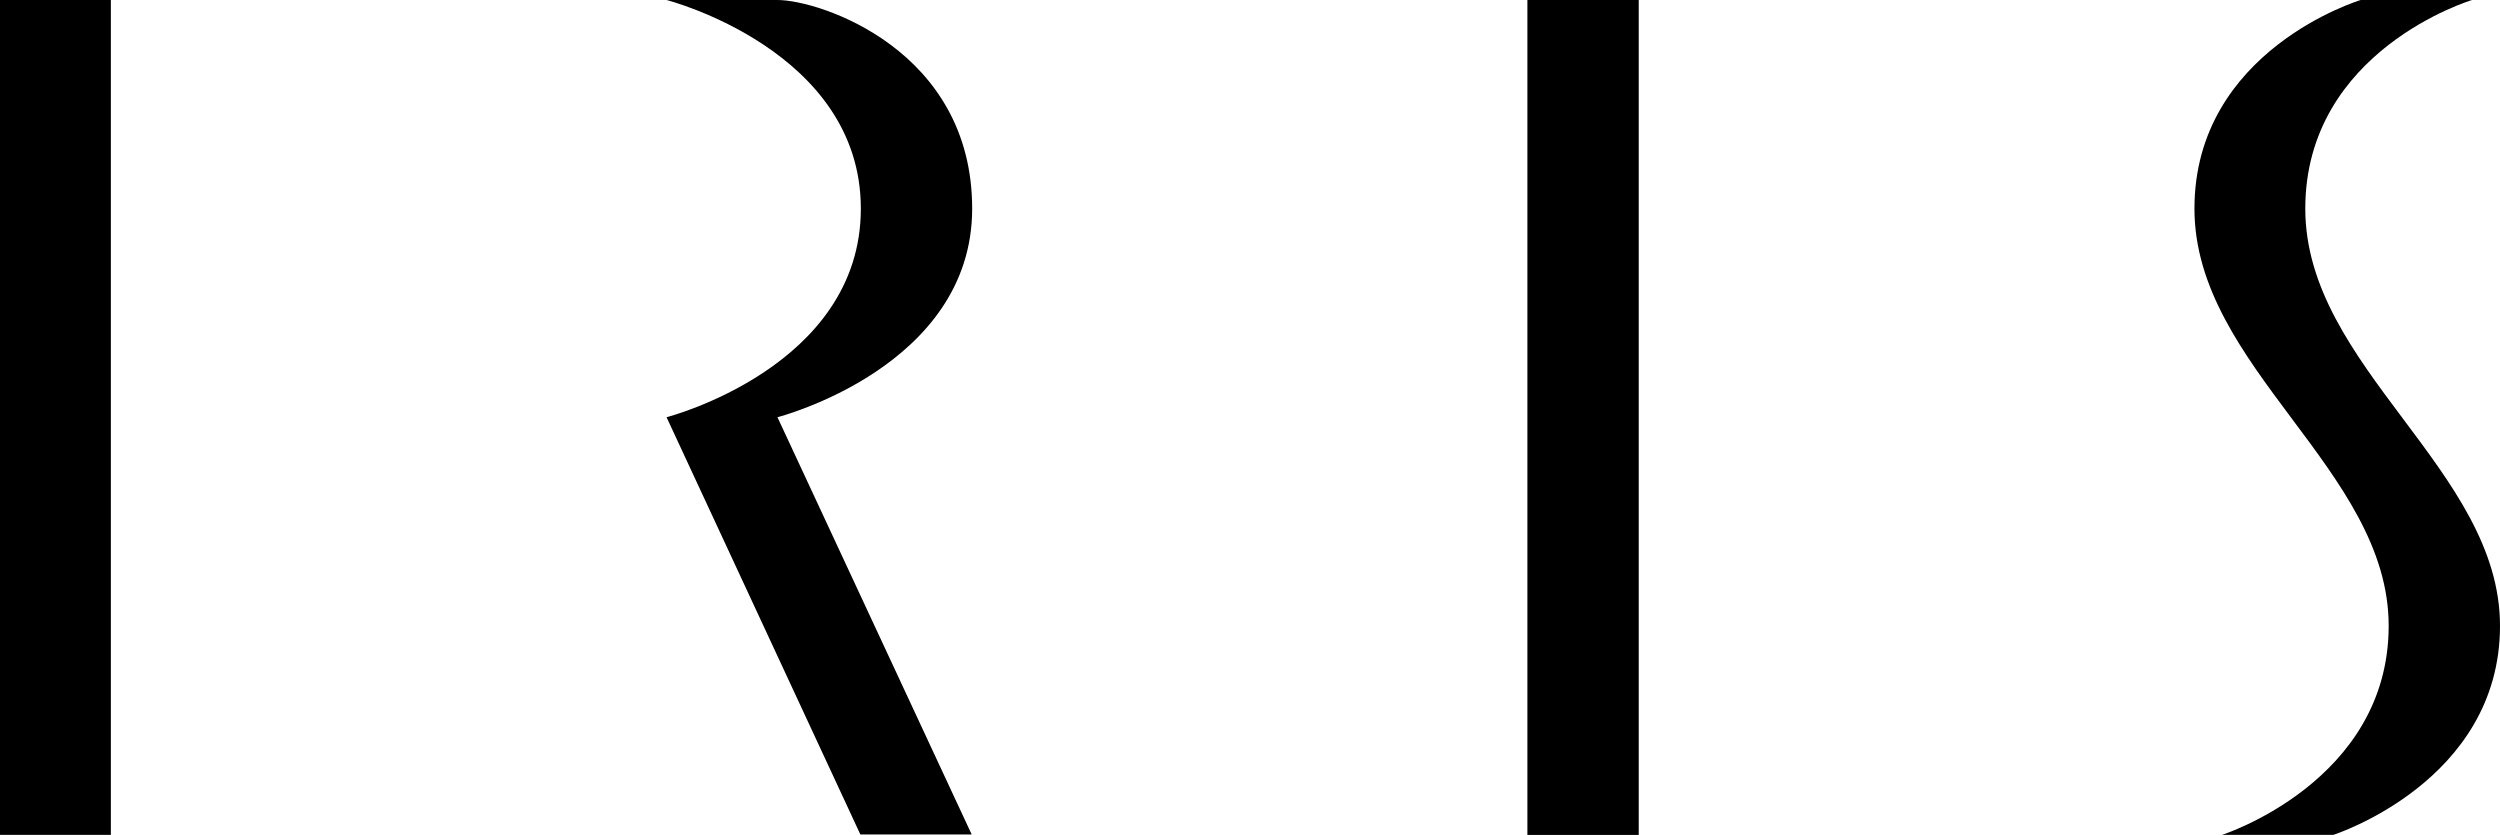
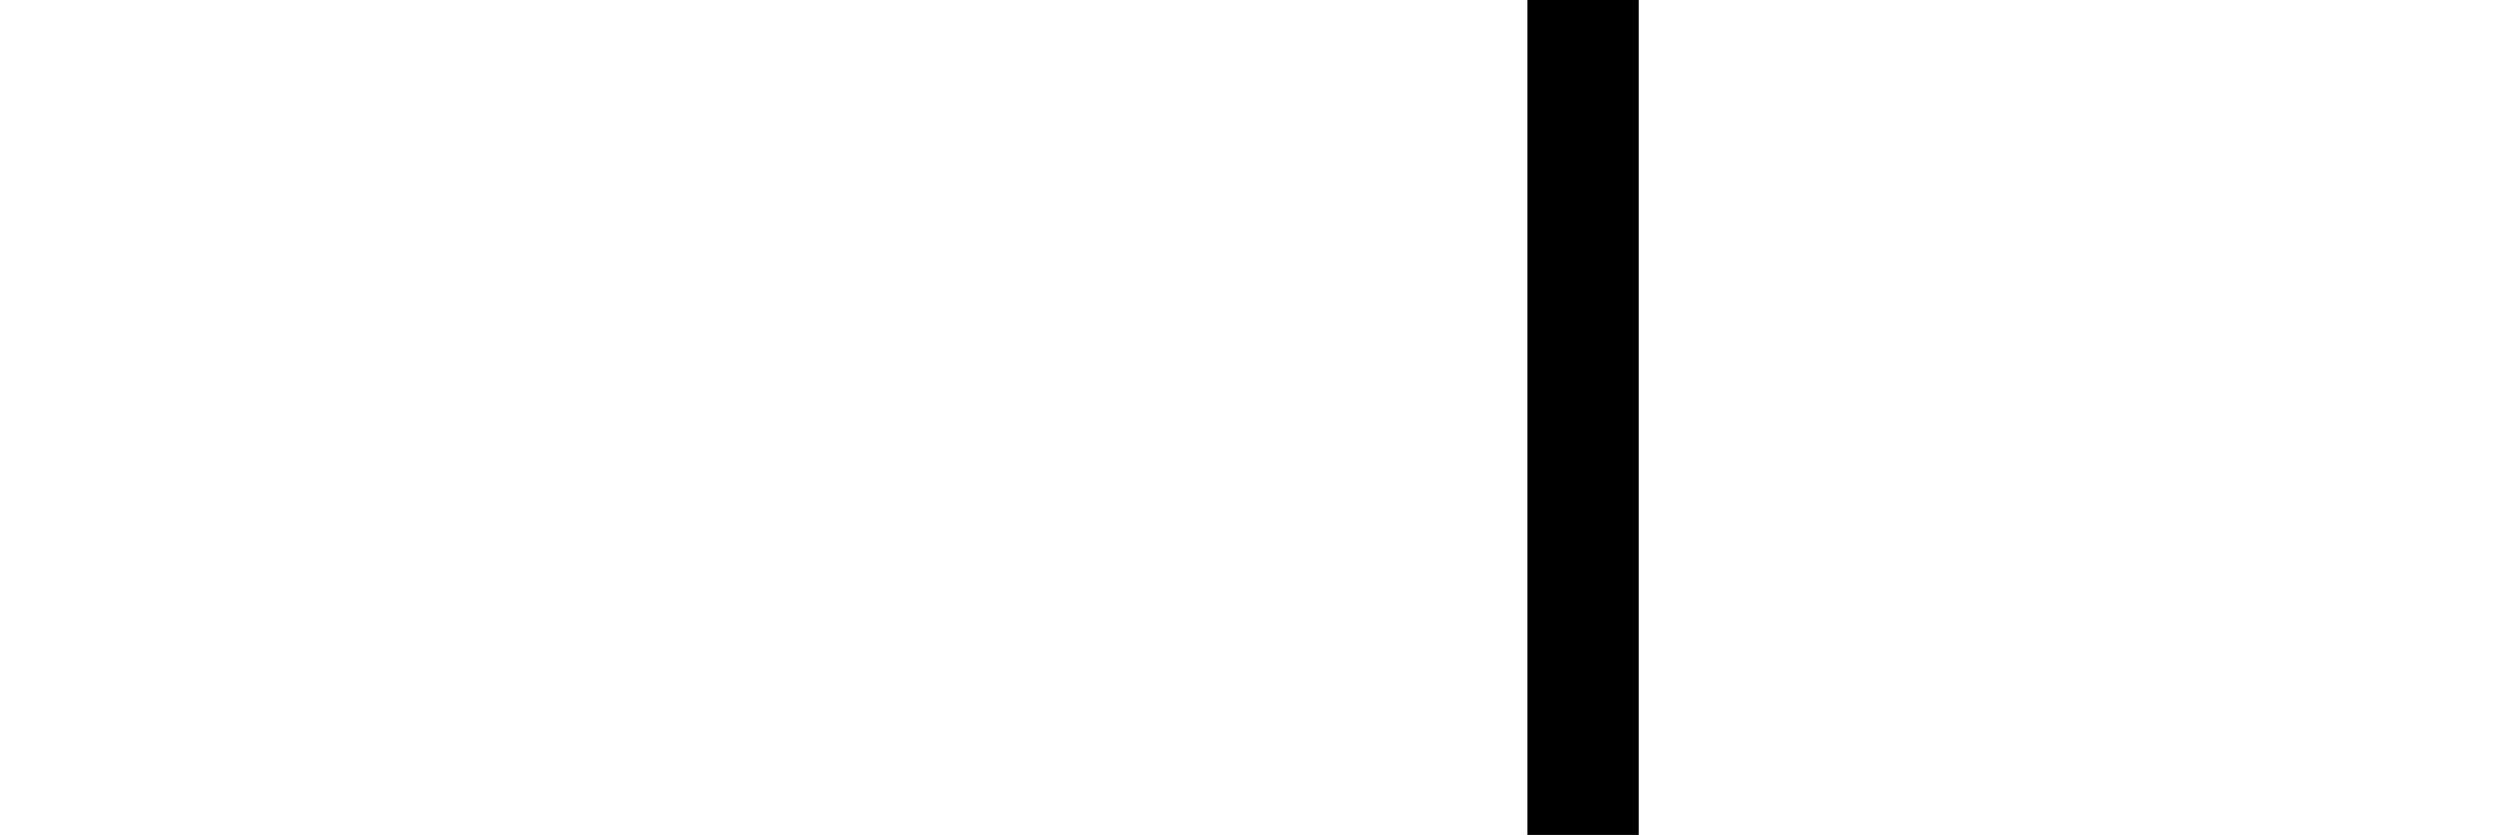
<svg xmlns="http://www.w3.org/2000/svg" version="1.1" id="Livello_1" x="0px" y="0px" width="2747.386px" height="917.519px" viewBox="0 0 2747.386 917.519" enable-background="new 0 0 2747.386 917.519" xml:space="preserve">
  <g>
-     <polygon points="0,917.517 0,917.517 121.835,917.517 121.835,0 0,0  " />
    <polygon points="1678.536,917.519 1678.536,917.519 1800.885,917.519 1800.885,0.002 1678.536,0.002  " />
-     <path d="M1068.372,229.278L1068.372,229.278c0,174.344-213.989,229.223-213.989,229.223l213.441,458.505H945.479L732.513,458.501   c0,0,213.511-54.879,213.511-229.223c0-174.385-213.511-229.276-213.511-229.276h121.87   C900.921,0.002,1068.372,54.893,1068.372,229.278z" />
-     <path d="M2594.334,0.002L2594.334,0.002c0,0-182.737,54.893-182.737,229.278c0,174.344,213.441,287.177,213.441,458.472   c0,171.301-183.282,229.767-183.282,229.767h122.348c0,0,183.282-58.466,183.282-229.767   c0-171.295-213.989-284.129-213.989-458.472c0-174.385,183.282-229.278,183.282-229.278H2594.334z" />
  </g>
</svg>